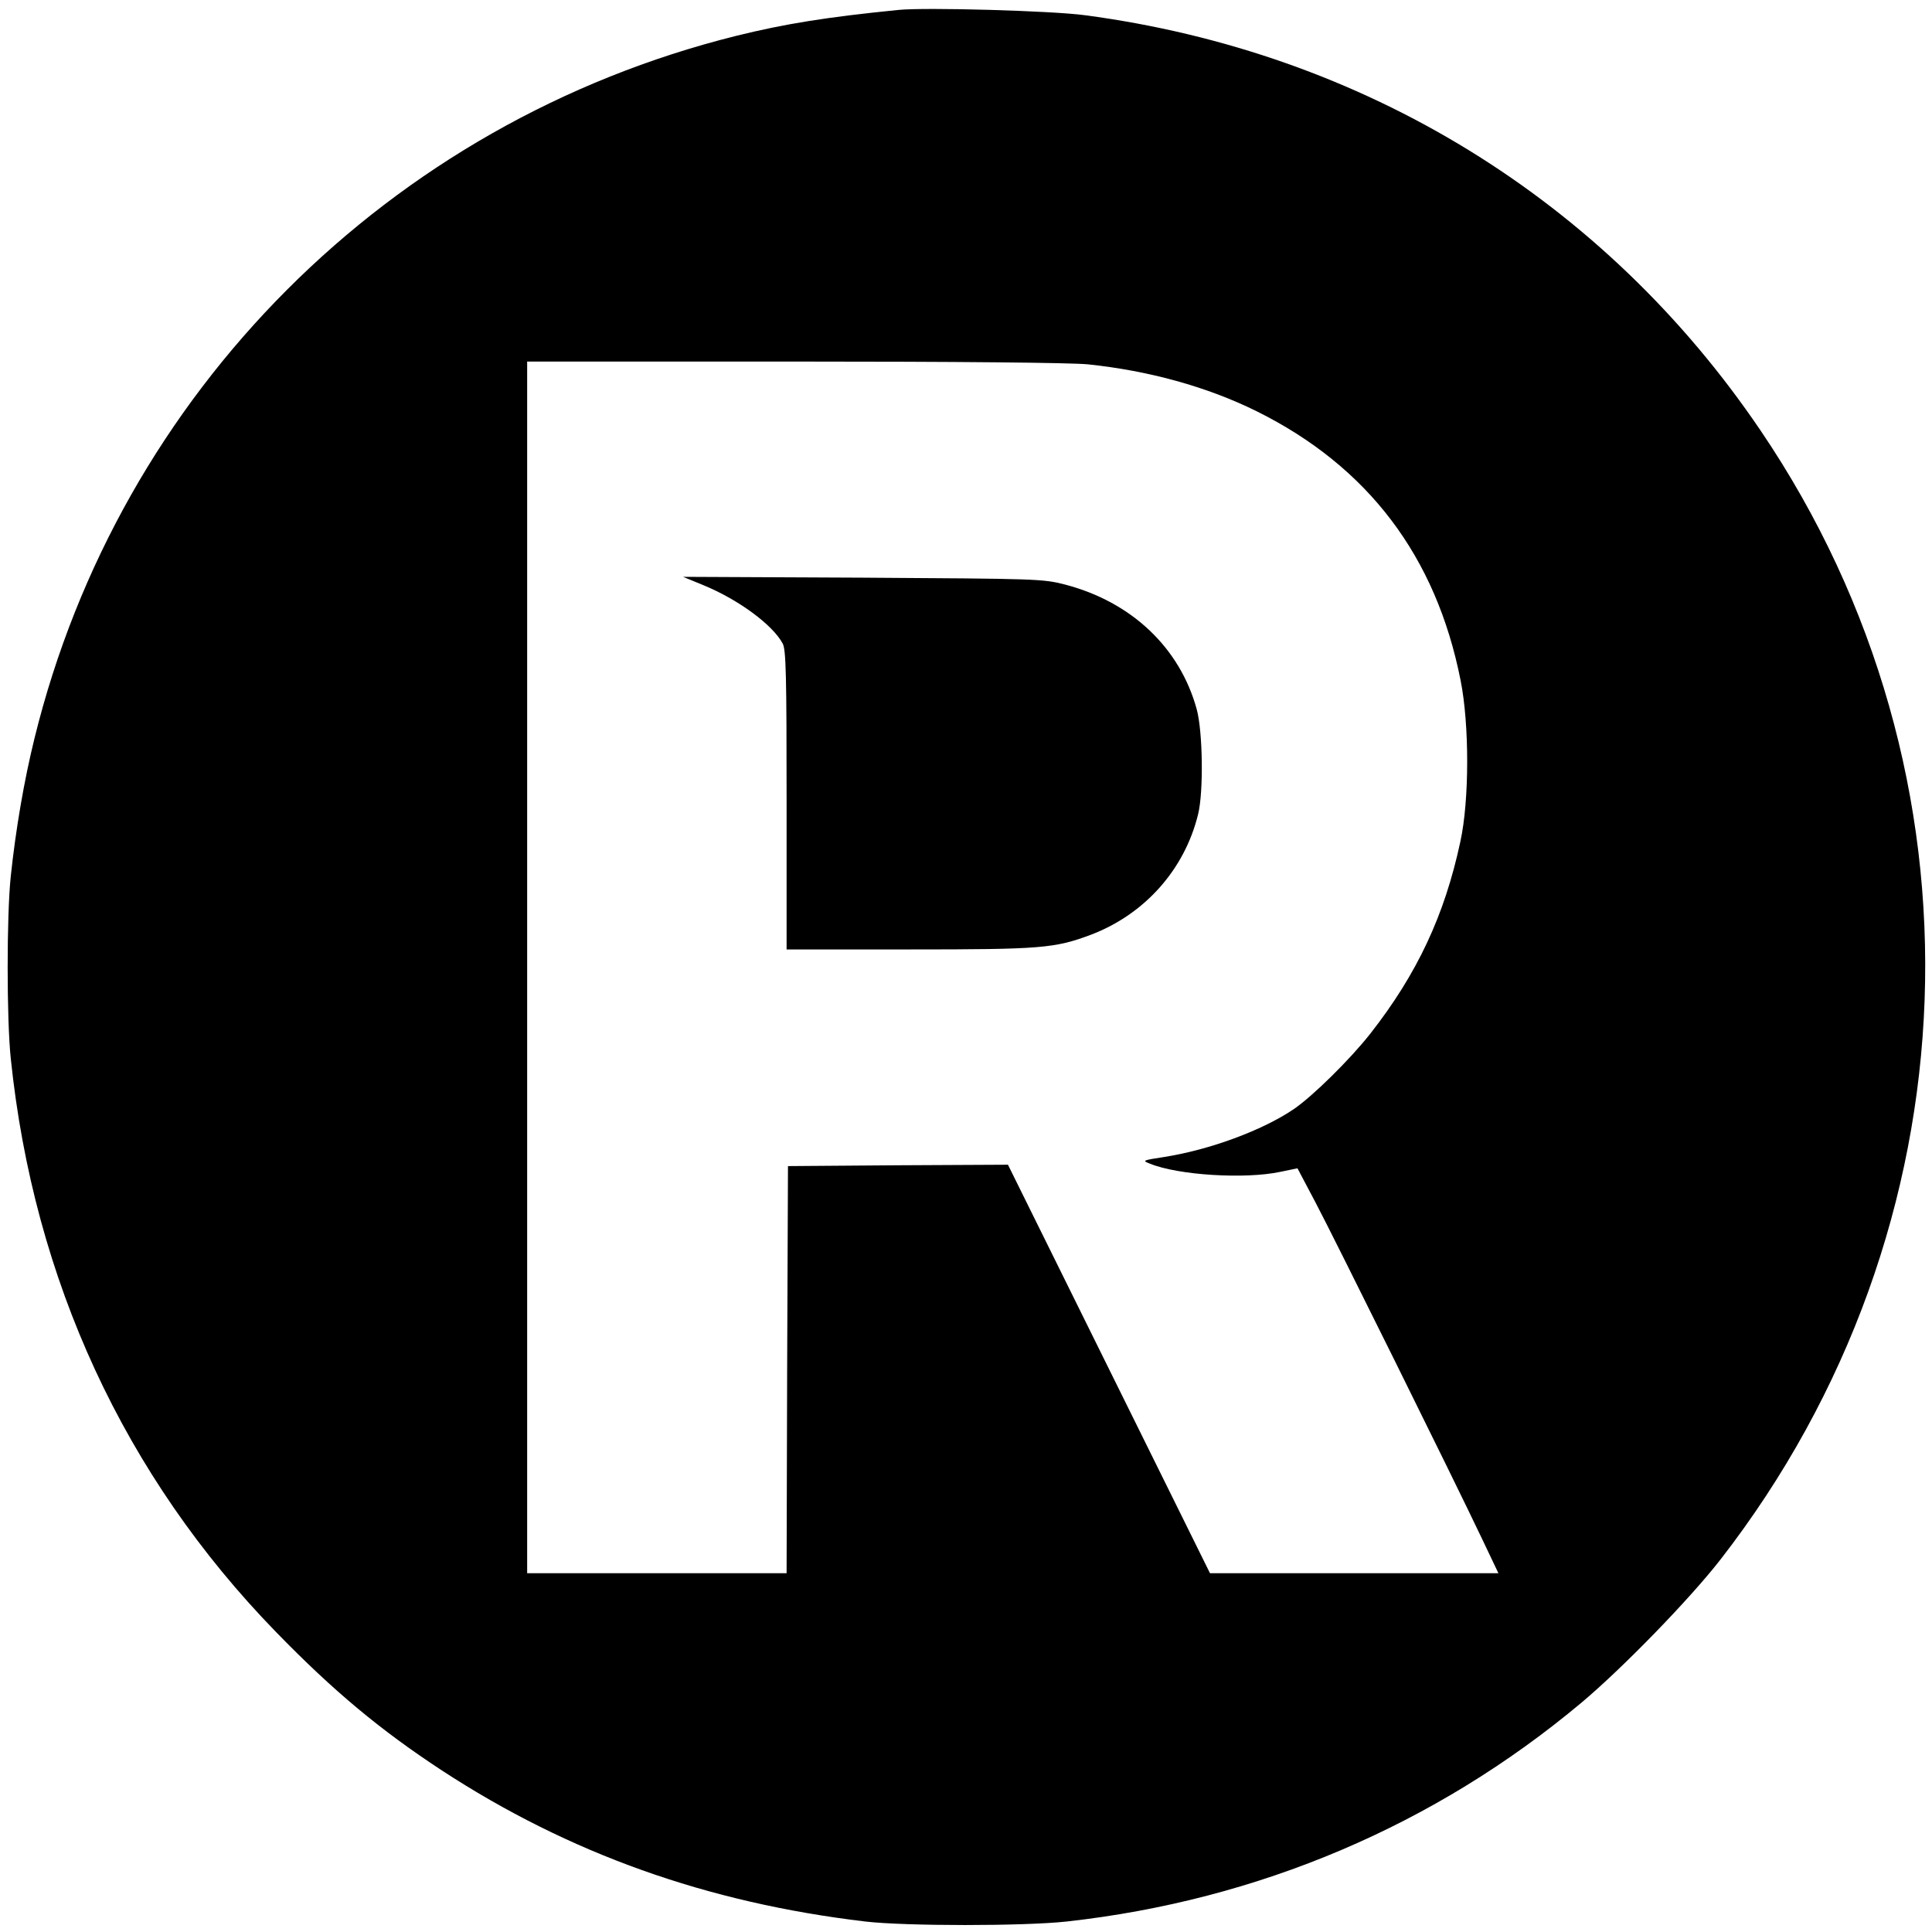
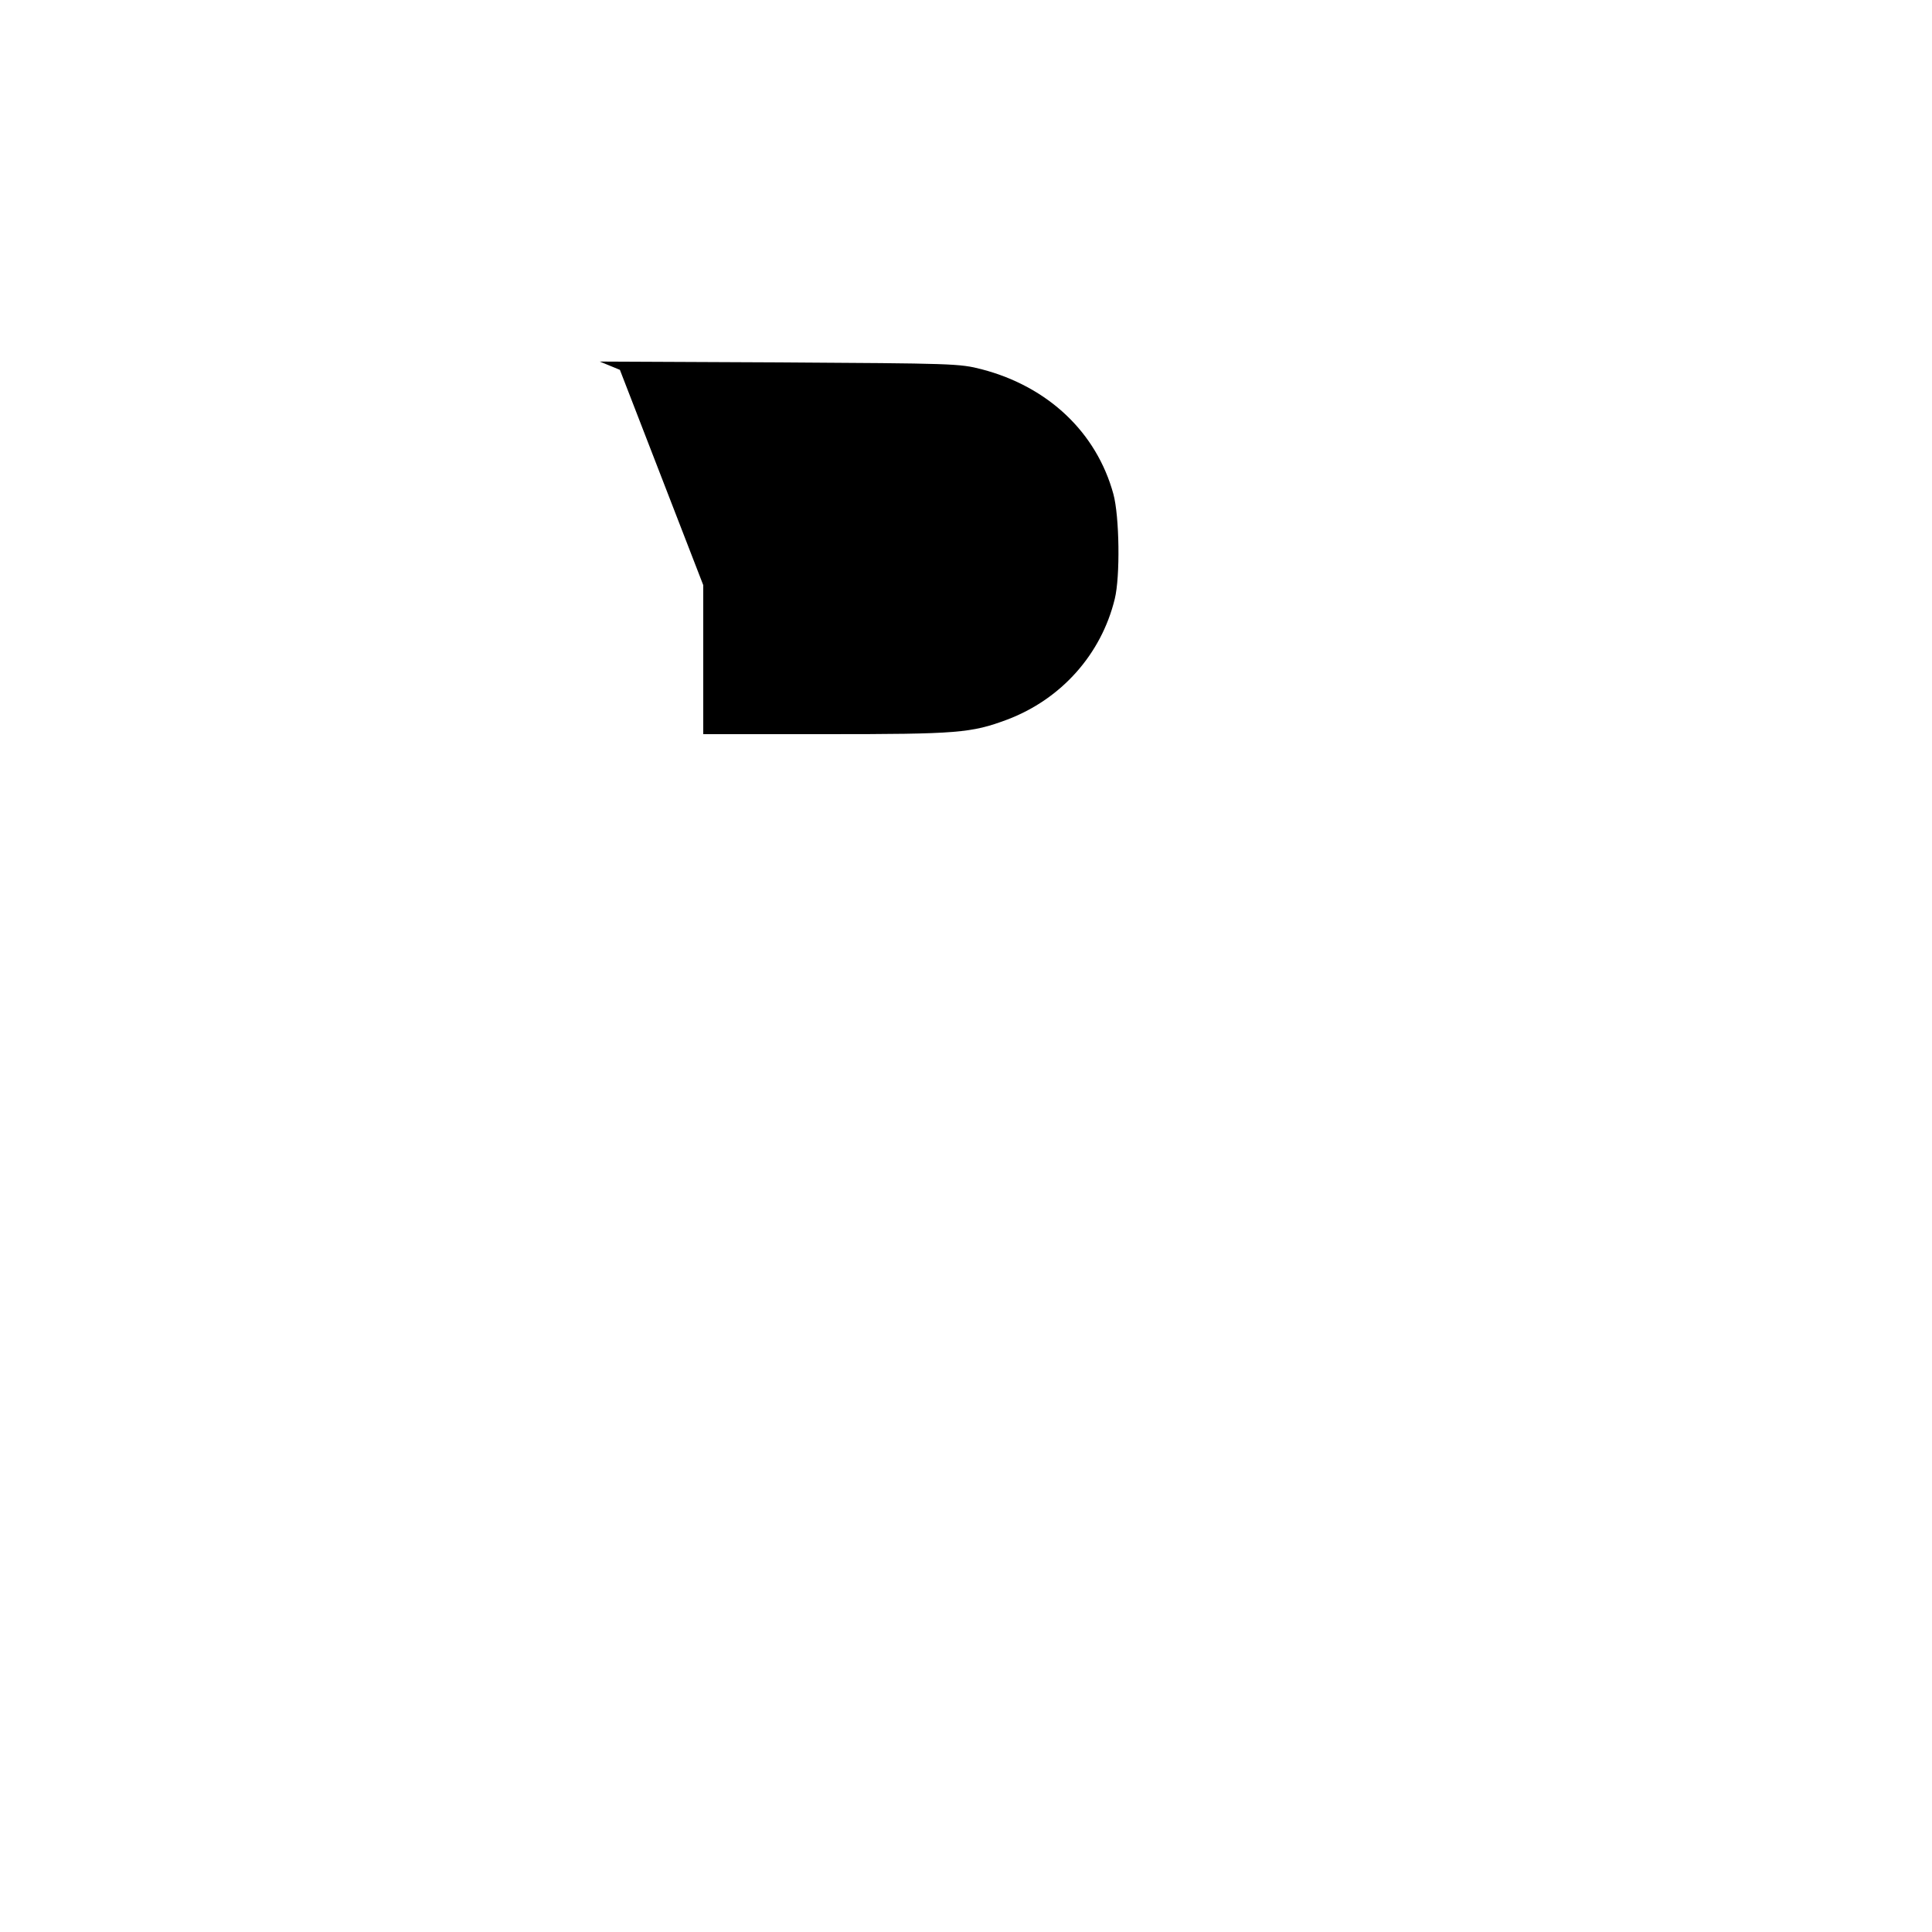
<svg xmlns="http://www.w3.org/2000/svg" version="1.0" width="700pt" height="700pt" viewBox="0 0 700 700" preserveAspectRatio="xMidYMid meet">
  <g transform="translate(0,700) scale(0.1,-0.1)" fill="#000000" stroke="none">
-     <path d="M3255 6964 c-260 -26 -410 -50 -588 -94 -1257 -313 -2234 -1291 -2542 -2545 -38 -154 -68 -330 -86 -500 -15 -141 -15 -518 0 -660 83 -803 412 -1514 961 -2078 208 -214 379 -356 600 -501 462 -302 962 -480 1535 -548 145 -17 576 -17 730 0 695 77 1335 349 1865 793 150 126 392 375 504 519 932 1200 991 2842 145 4090 -566 836 -1437 1371 -2449 1505 -119 16 -577 29 -675 19z m686 -1284 c221 -23 432 -81 612 -170 403 -200 650 -525 739 -975 32 -160 32 -435 -1 -585 -57 -266 -156 -478 -326 -695 -73 -93 -209 -227 -278 -274 -114 -77 -304 -147 -469 -173 -78 -12 -81 -13 -52 -24 102 -42 344 -57 472 -30 l63 13 66 -125 c67 -127 497 -995 603 -1218 l59 -124 -522 0 -523 0 -366 740 -366 740 -399 -2 -398 -3 -3 -737 -2 -738 -470 0 -470 0 0 2195 0 2195 964 0 c599 0 1003 -4 1067 -10z" />
-     <path d="M2548 4880 c127 -52 252 -144 288 -212 12 -22 14 -120 14 -568 l0 -540 444 0 c478 0 527 4 658 53 195 74 340 236 389 437 20 81 17 299 -5 380 -61 223 -236 389 -477 452 -81 21 -104 21 -734 25 l-650 3 73 -30z" />
+     <path d="M2548 4880 l0 -540 444 0 c478 0 527 4 658 53 195 74 340 236 389 437 20 81 17 299 -5 380 -61 223 -236 389 -477 452 -81 21 -104 21 -734 25 l-650 3 73 -30z" />
  </g>
</svg>